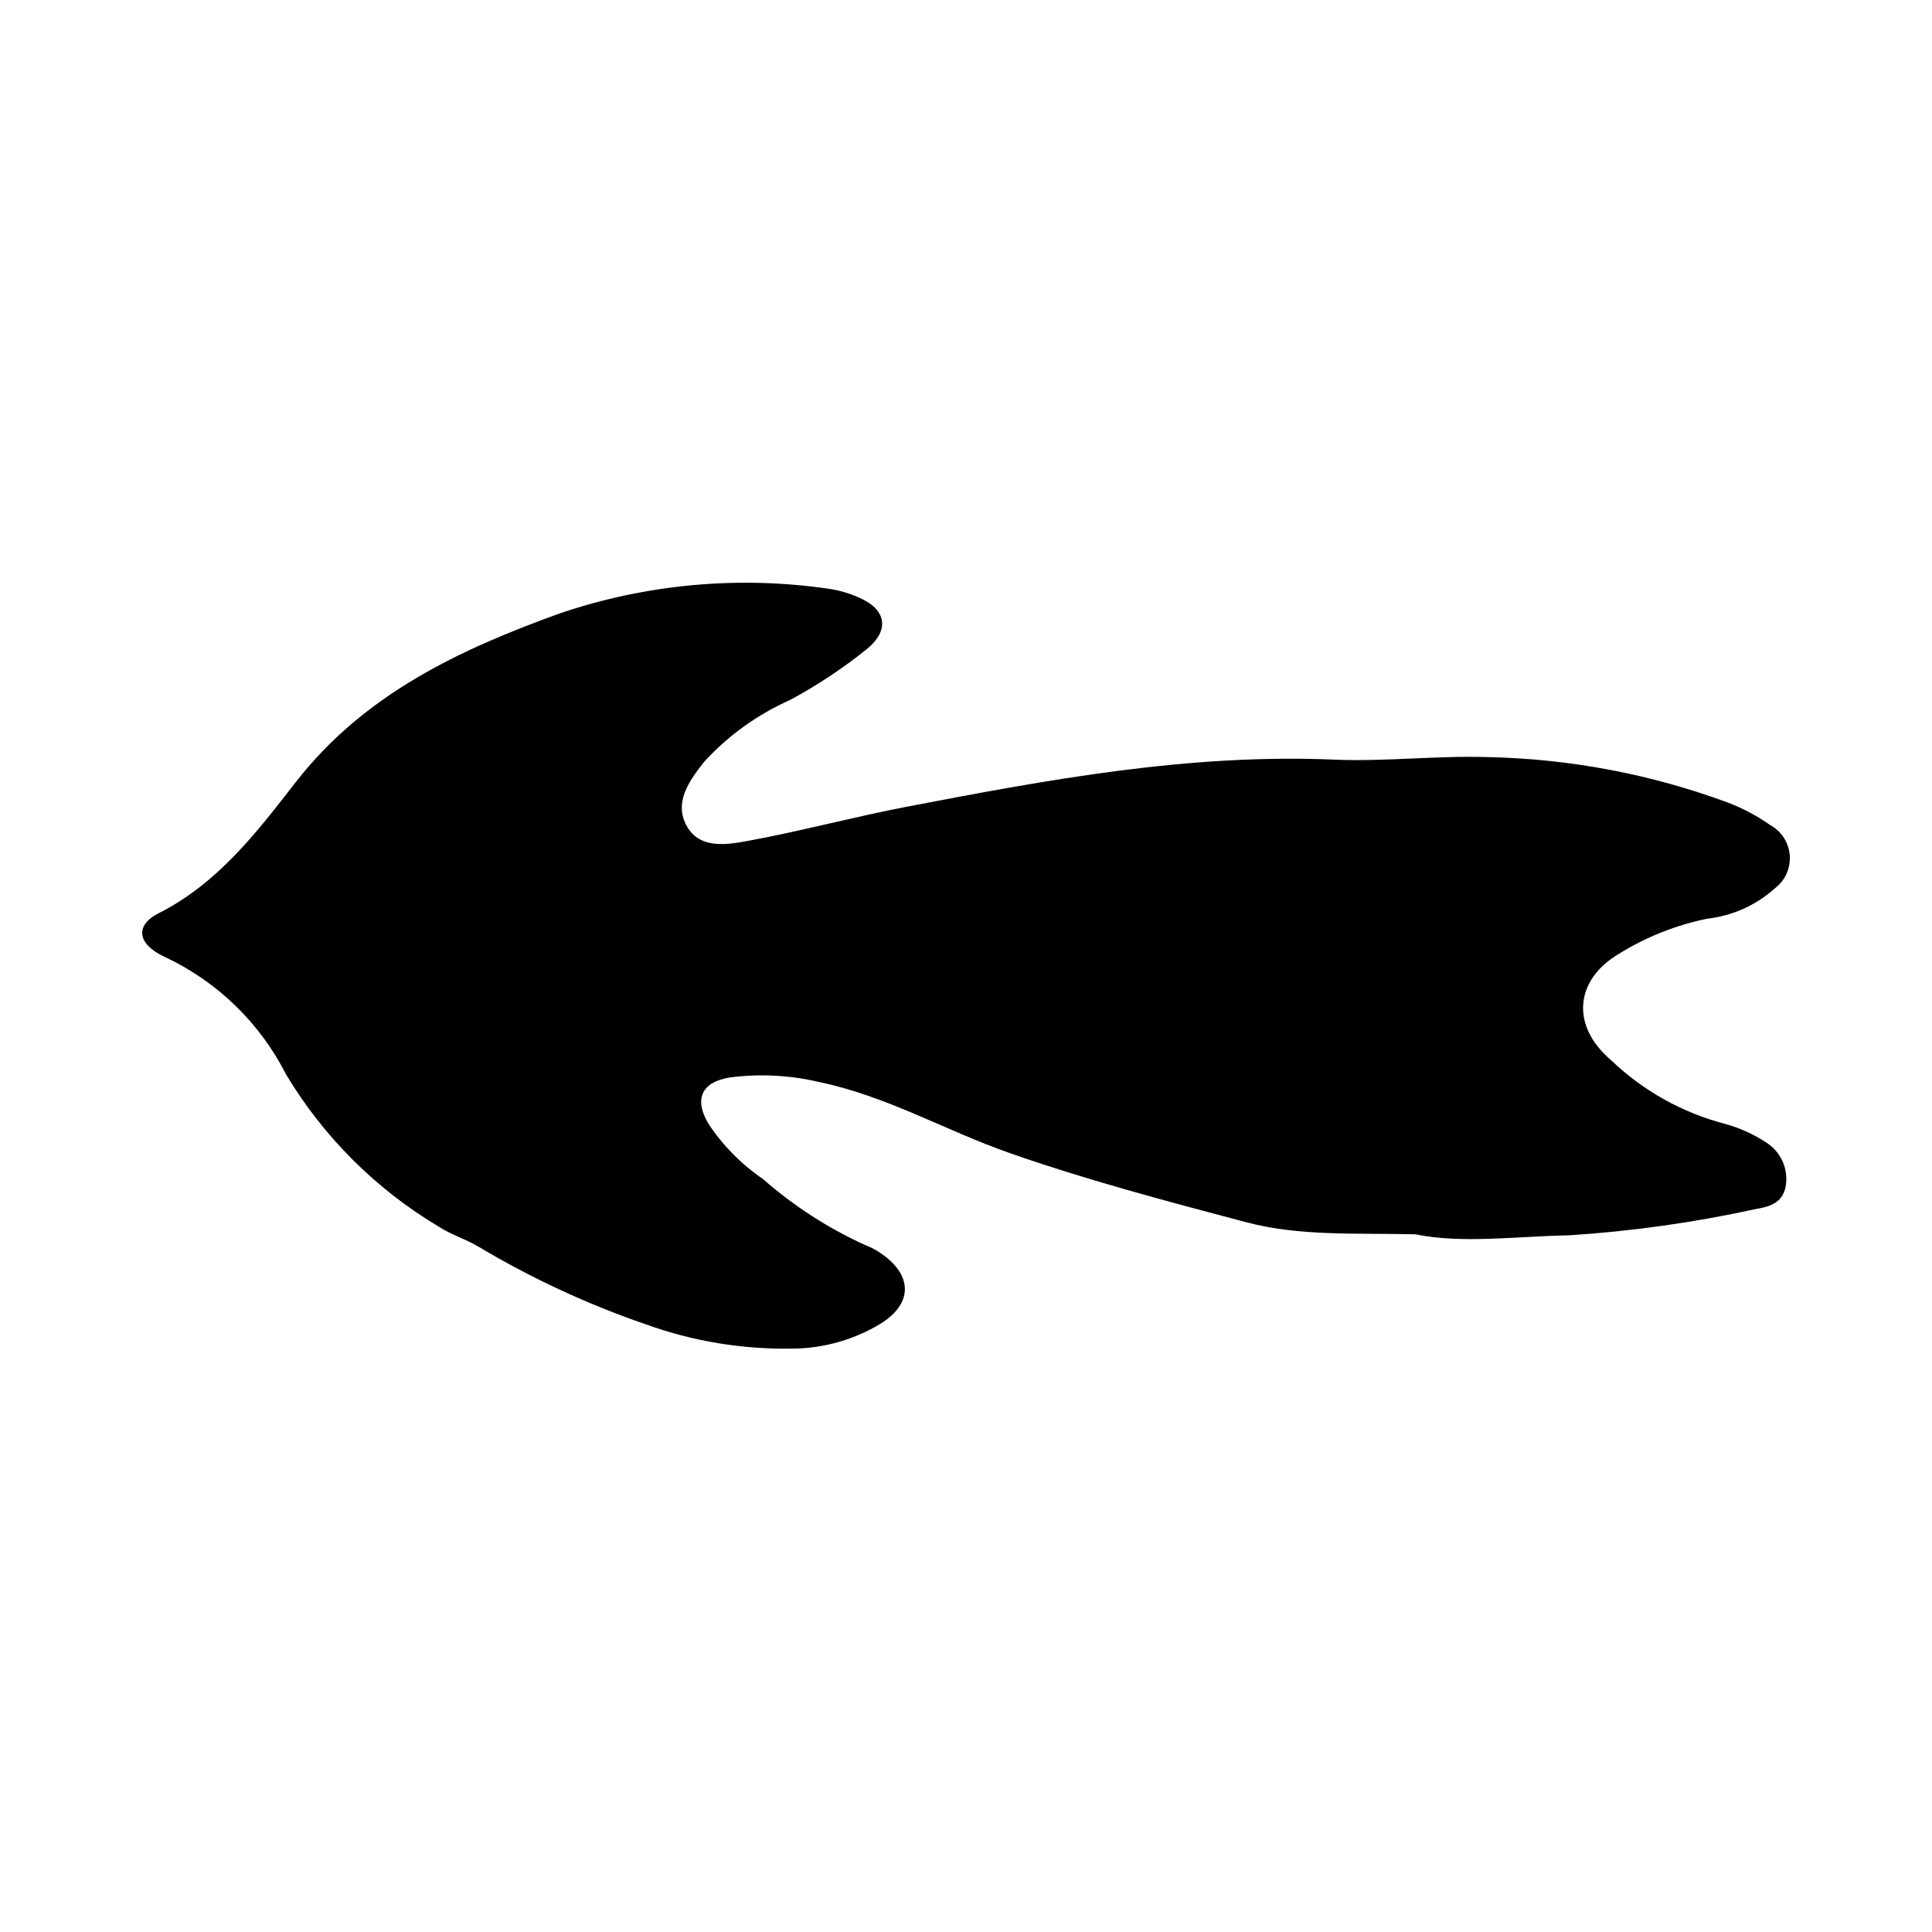
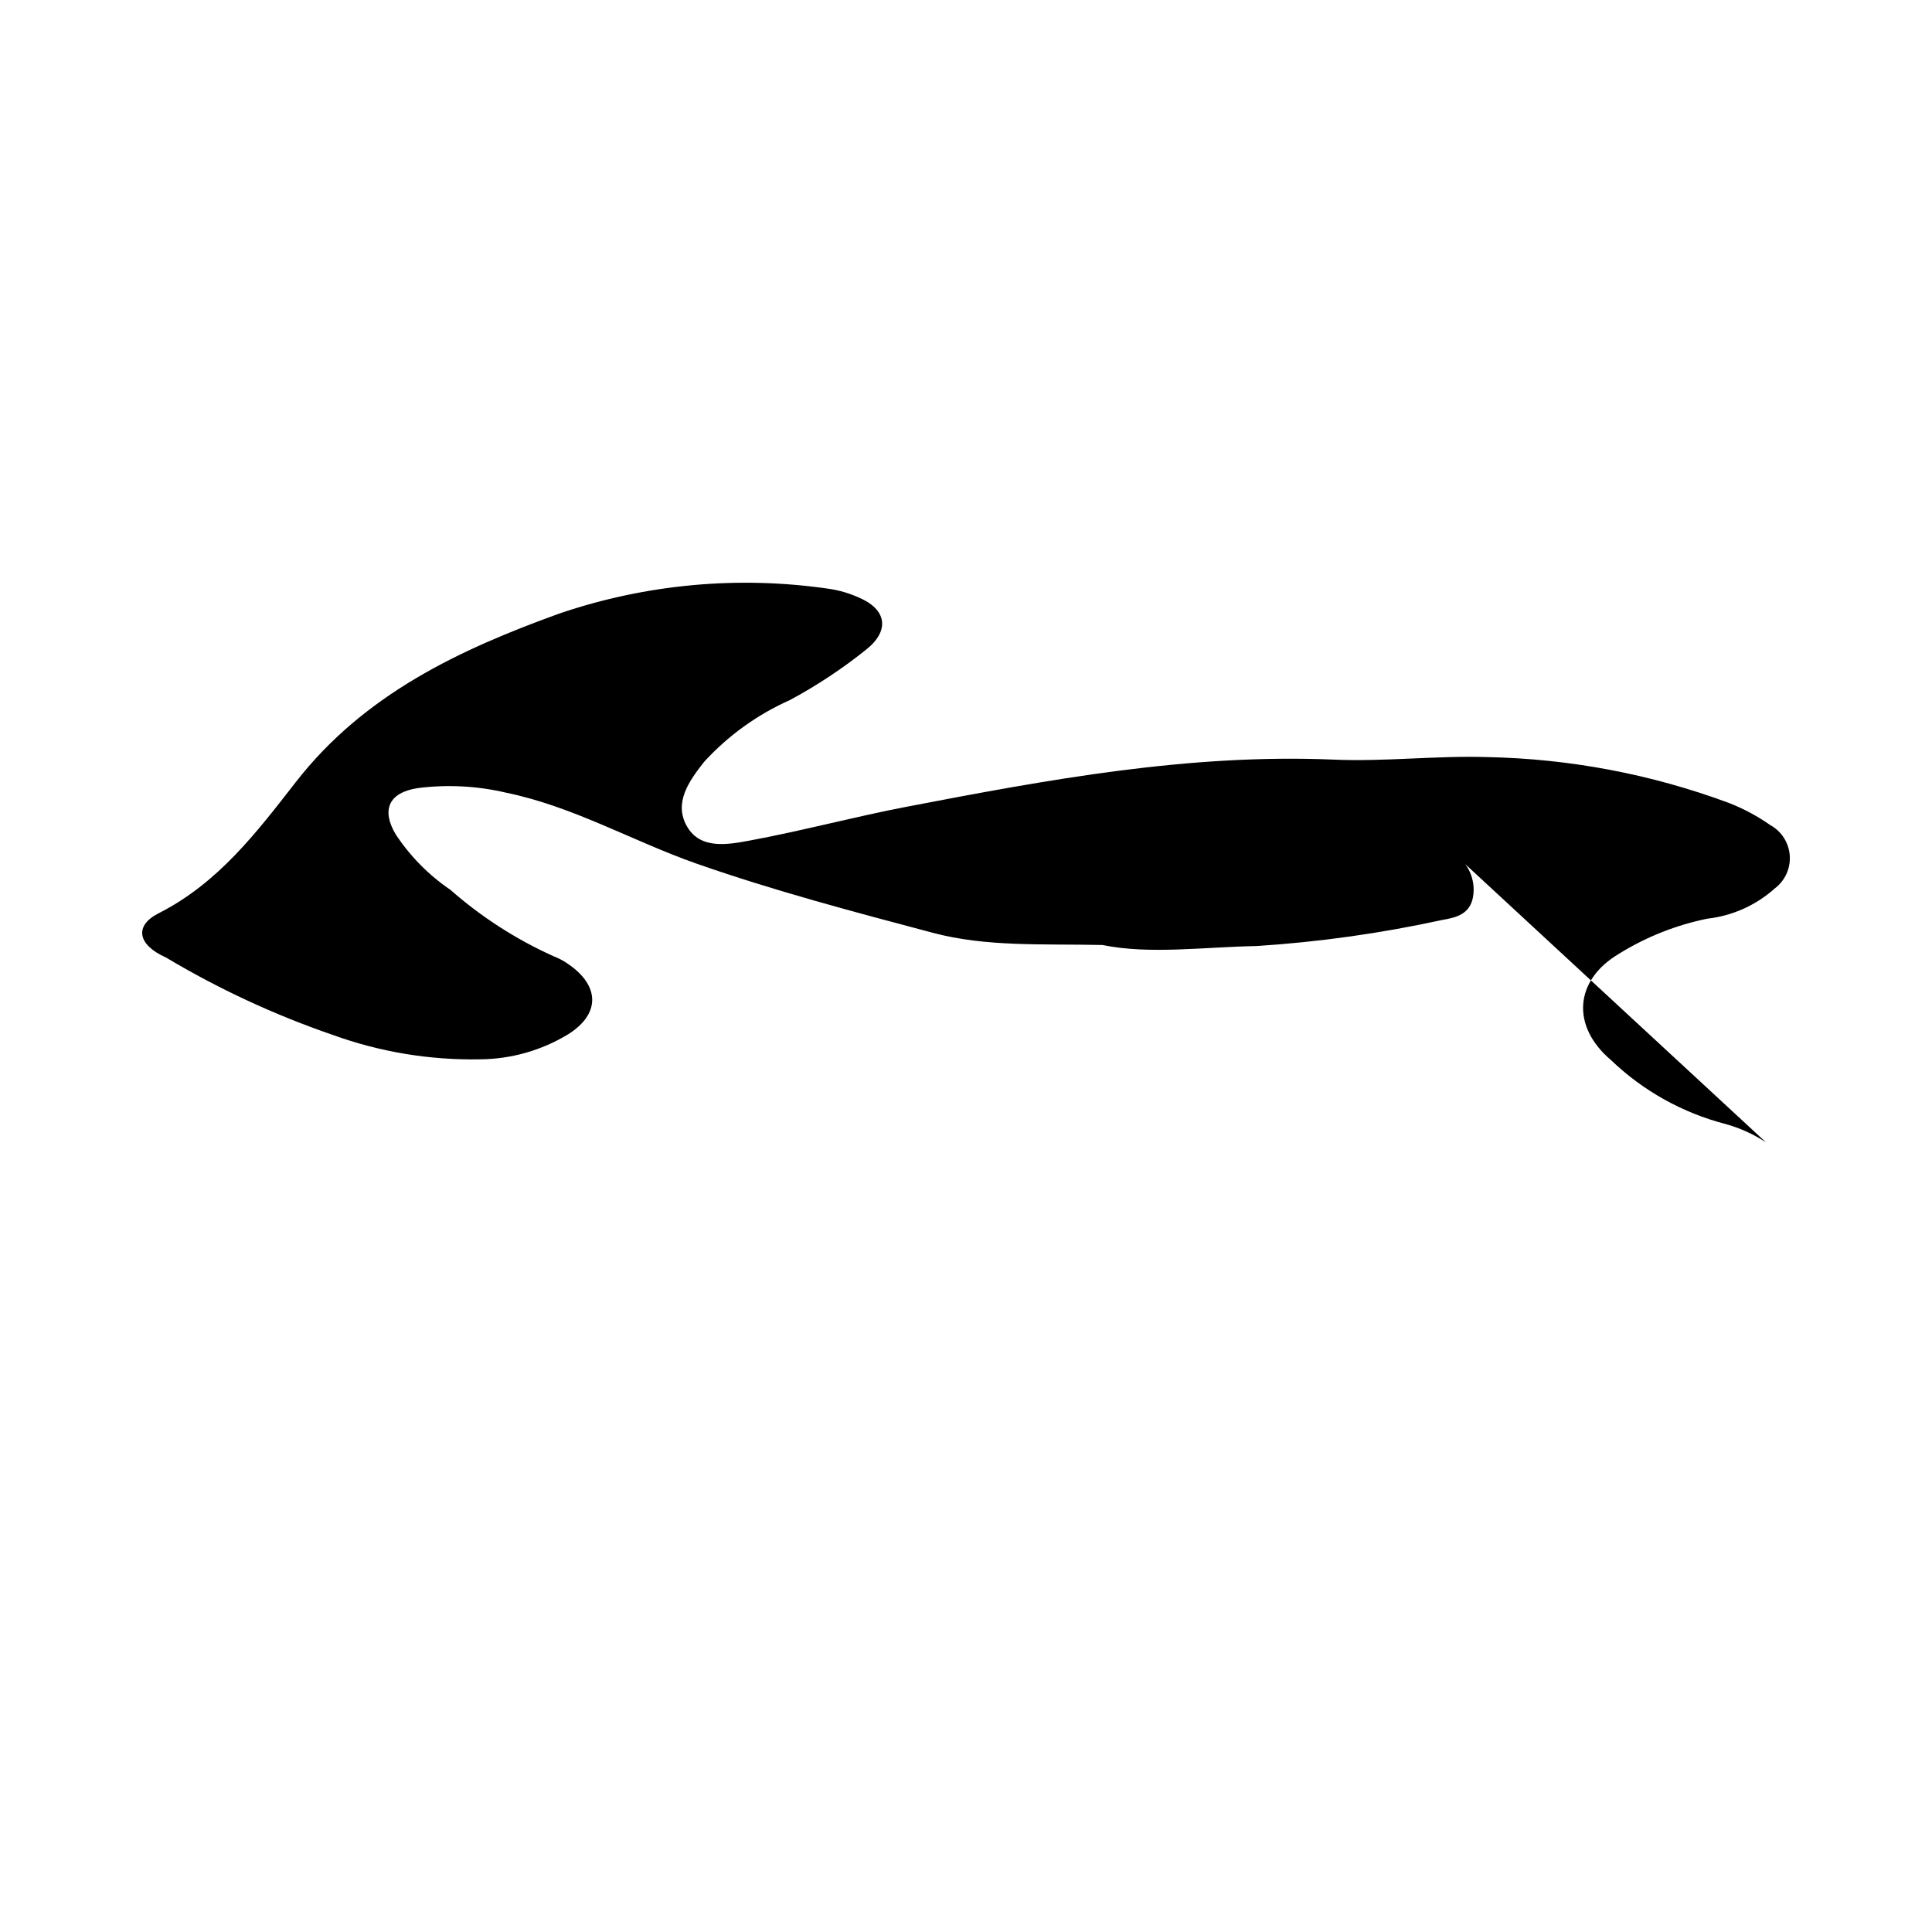
<svg xmlns="http://www.w3.org/2000/svg" fill="#000000" width="800px" height="800px" version="1.1" viewBox="144 144 512 512">
-   <path d="m612.01 446.74c-3.281-2.16-6.879-3.793-10.664-4.848-11.434-2.953-21.914-8.797-30.434-16.973-10.582-8.969-9.695-21.148 2.117-28.148h-0.004c7.203-4.469 15.141-7.621 23.441-9.312 6.648-0.754 12.895-3.555 17.875-8.02 2.715-2.047 4.207-5.328 3.965-8.719-0.246-3.391-2.191-6.426-5.168-8.062-3.465-2.434-7.215-4.43-11.164-5.945-20.414-7.551-41.949-11.629-63.711-12.074-13.648-0.43-27.156 1.246-40.734 0.668-38.379-1.629-75.824 5.309-113.22 12.484-13.93 2.672-27.66 6.375-41.602 8.961-5.758 1.066-13.051 2.445-16.613-3.684-3.66-6.293 0.496-12.105 4.562-17.234v0.004c6.352-6.93 14.059-12.477 22.645-16.297 7.188-3.859 14.004-8.375 20.363-13.484 6.277-5.078 5.219-10.648-2.121-13.73h0.004c-2.477-1.109-5.09-1.879-7.773-2.277-23.996-3.519-48.488-1.285-71.453 6.512-26.707 9.637-51.863 21.473-69.953 44.723-10.352 13.305-20.574 26.766-36.336 34.742-6.504 3.293-5.586 8.352 1.887 11.688h0.004c13.773 6.519 24.988 17.43 31.883 31.02 9.961 16.598 23.879 30.465 40.512 40.367 3.242 2.133 7.133 3.258 10.469 5.273l0.004-0.004c13.992 8.359 28.812 15.242 44.223 20.539 12.527 4.543 25.781 6.738 39.105 6.481 8.195-0.07 16.223-2.344 23.234-6.59 8.617-5.359 8.547-12.871 0.098-18.656-1.234-0.867-2.574-1.578-3.988-2.117-9.902-4.469-19.082-10.387-27.242-17.559-5.75-3.91-10.68-8.91-14.508-14.719-3.867-6.535-1.77-11.062 5.836-12.227v-0.004c7.805-1 15.723-0.598 23.383 1.199 17.887 3.664 33.629 12.898 50.637 18.852 20.566 7.195 41.527 12.727 62.52 18.297 14.223 3.773 28.801 2.883 44.93 3.227 12.52 2.562 26.707 0.531 40.883 0.277v-0.004c16.57-1.066 33.039-3.383 49.266-6.93 3.551-0.602 7.242-1.496 8.059-6.055 0.797-4.578-1.266-9.188-5.215-11.641z" />
+   <path d="m612.01 446.74c-3.281-2.16-6.879-3.793-10.664-4.848-11.434-2.953-21.914-8.797-30.434-16.973-10.582-8.969-9.695-21.148 2.117-28.148h-0.004c7.203-4.469 15.141-7.621 23.441-9.312 6.648-0.754 12.895-3.555 17.875-8.02 2.715-2.047 4.207-5.328 3.965-8.719-0.246-3.391-2.191-6.426-5.168-8.062-3.465-2.434-7.215-4.43-11.164-5.945-20.414-7.551-41.949-11.629-63.711-12.074-13.648-0.43-27.156 1.246-40.734 0.668-38.379-1.629-75.824 5.309-113.22 12.484-13.93 2.672-27.66 6.375-41.602 8.961-5.758 1.066-13.051 2.445-16.613-3.684-3.66-6.293 0.496-12.105 4.562-17.234v0.004c6.352-6.93 14.059-12.477 22.645-16.297 7.188-3.859 14.004-8.375 20.363-13.484 6.277-5.078 5.219-10.648-2.121-13.73h0.004c-2.477-1.109-5.09-1.879-7.773-2.277-23.996-3.519-48.488-1.285-71.453 6.512-26.707 9.637-51.863 21.473-69.953 44.723-10.352 13.305-20.574 26.766-36.336 34.742-6.504 3.293-5.586 8.352 1.887 11.688h0.004l0.004-0.004c13.992 8.359 28.812 15.242 44.223 20.539 12.527 4.543 25.781 6.738 39.105 6.481 8.195-0.07 16.223-2.344 23.234-6.59 8.617-5.359 8.547-12.871 0.098-18.656-1.234-0.867-2.574-1.578-3.988-2.117-9.902-4.469-19.082-10.387-27.242-17.559-5.75-3.91-10.68-8.91-14.508-14.719-3.867-6.535-1.77-11.062 5.836-12.227v-0.004c7.805-1 15.723-0.598 23.383 1.199 17.887 3.664 33.629 12.898 50.637 18.852 20.566 7.195 41.527 12.727 62.52 18.297 14.223 3.773 28.801 2.883 44.93 3.227 12.52 2.562 26.707 0.531 40.883 0.277v-0.004c16.57-1.066 33.039-3.383 49.266-6.93 3.551-0.602 7.242-1.496 8.059-6.055 0.797-4.578-1.266-9.188-5.215-11.641z" />
</svg>